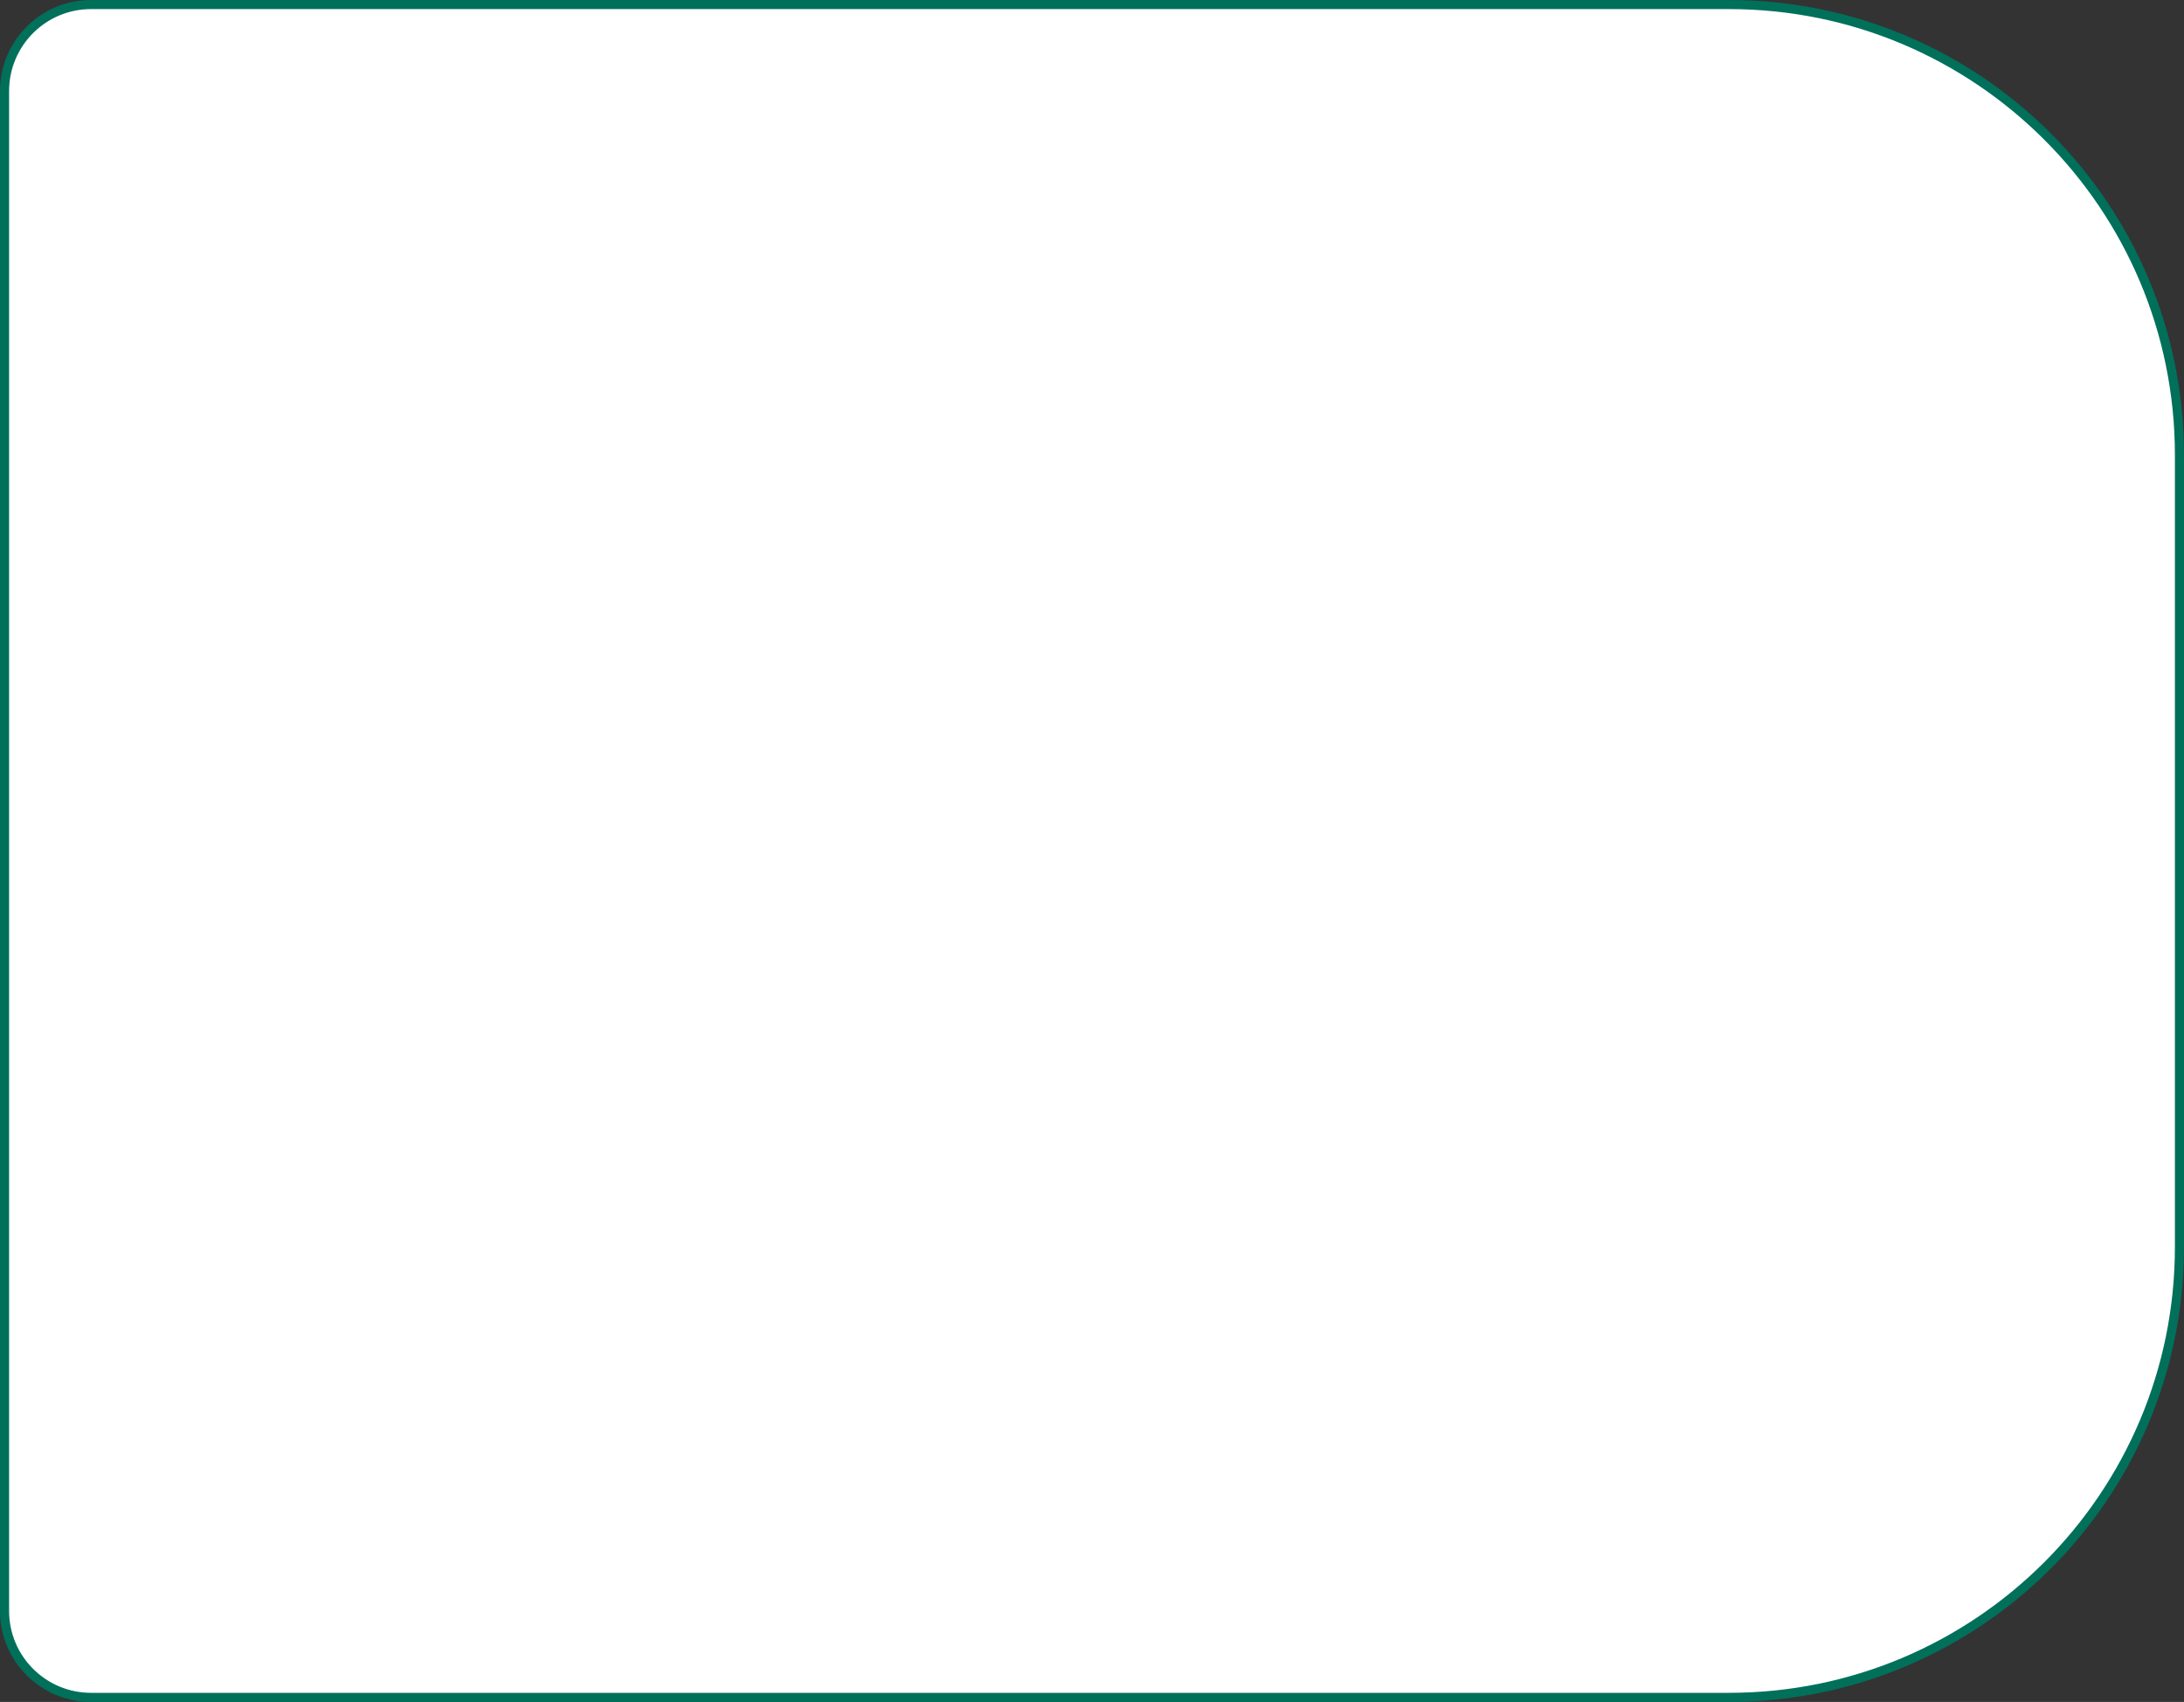
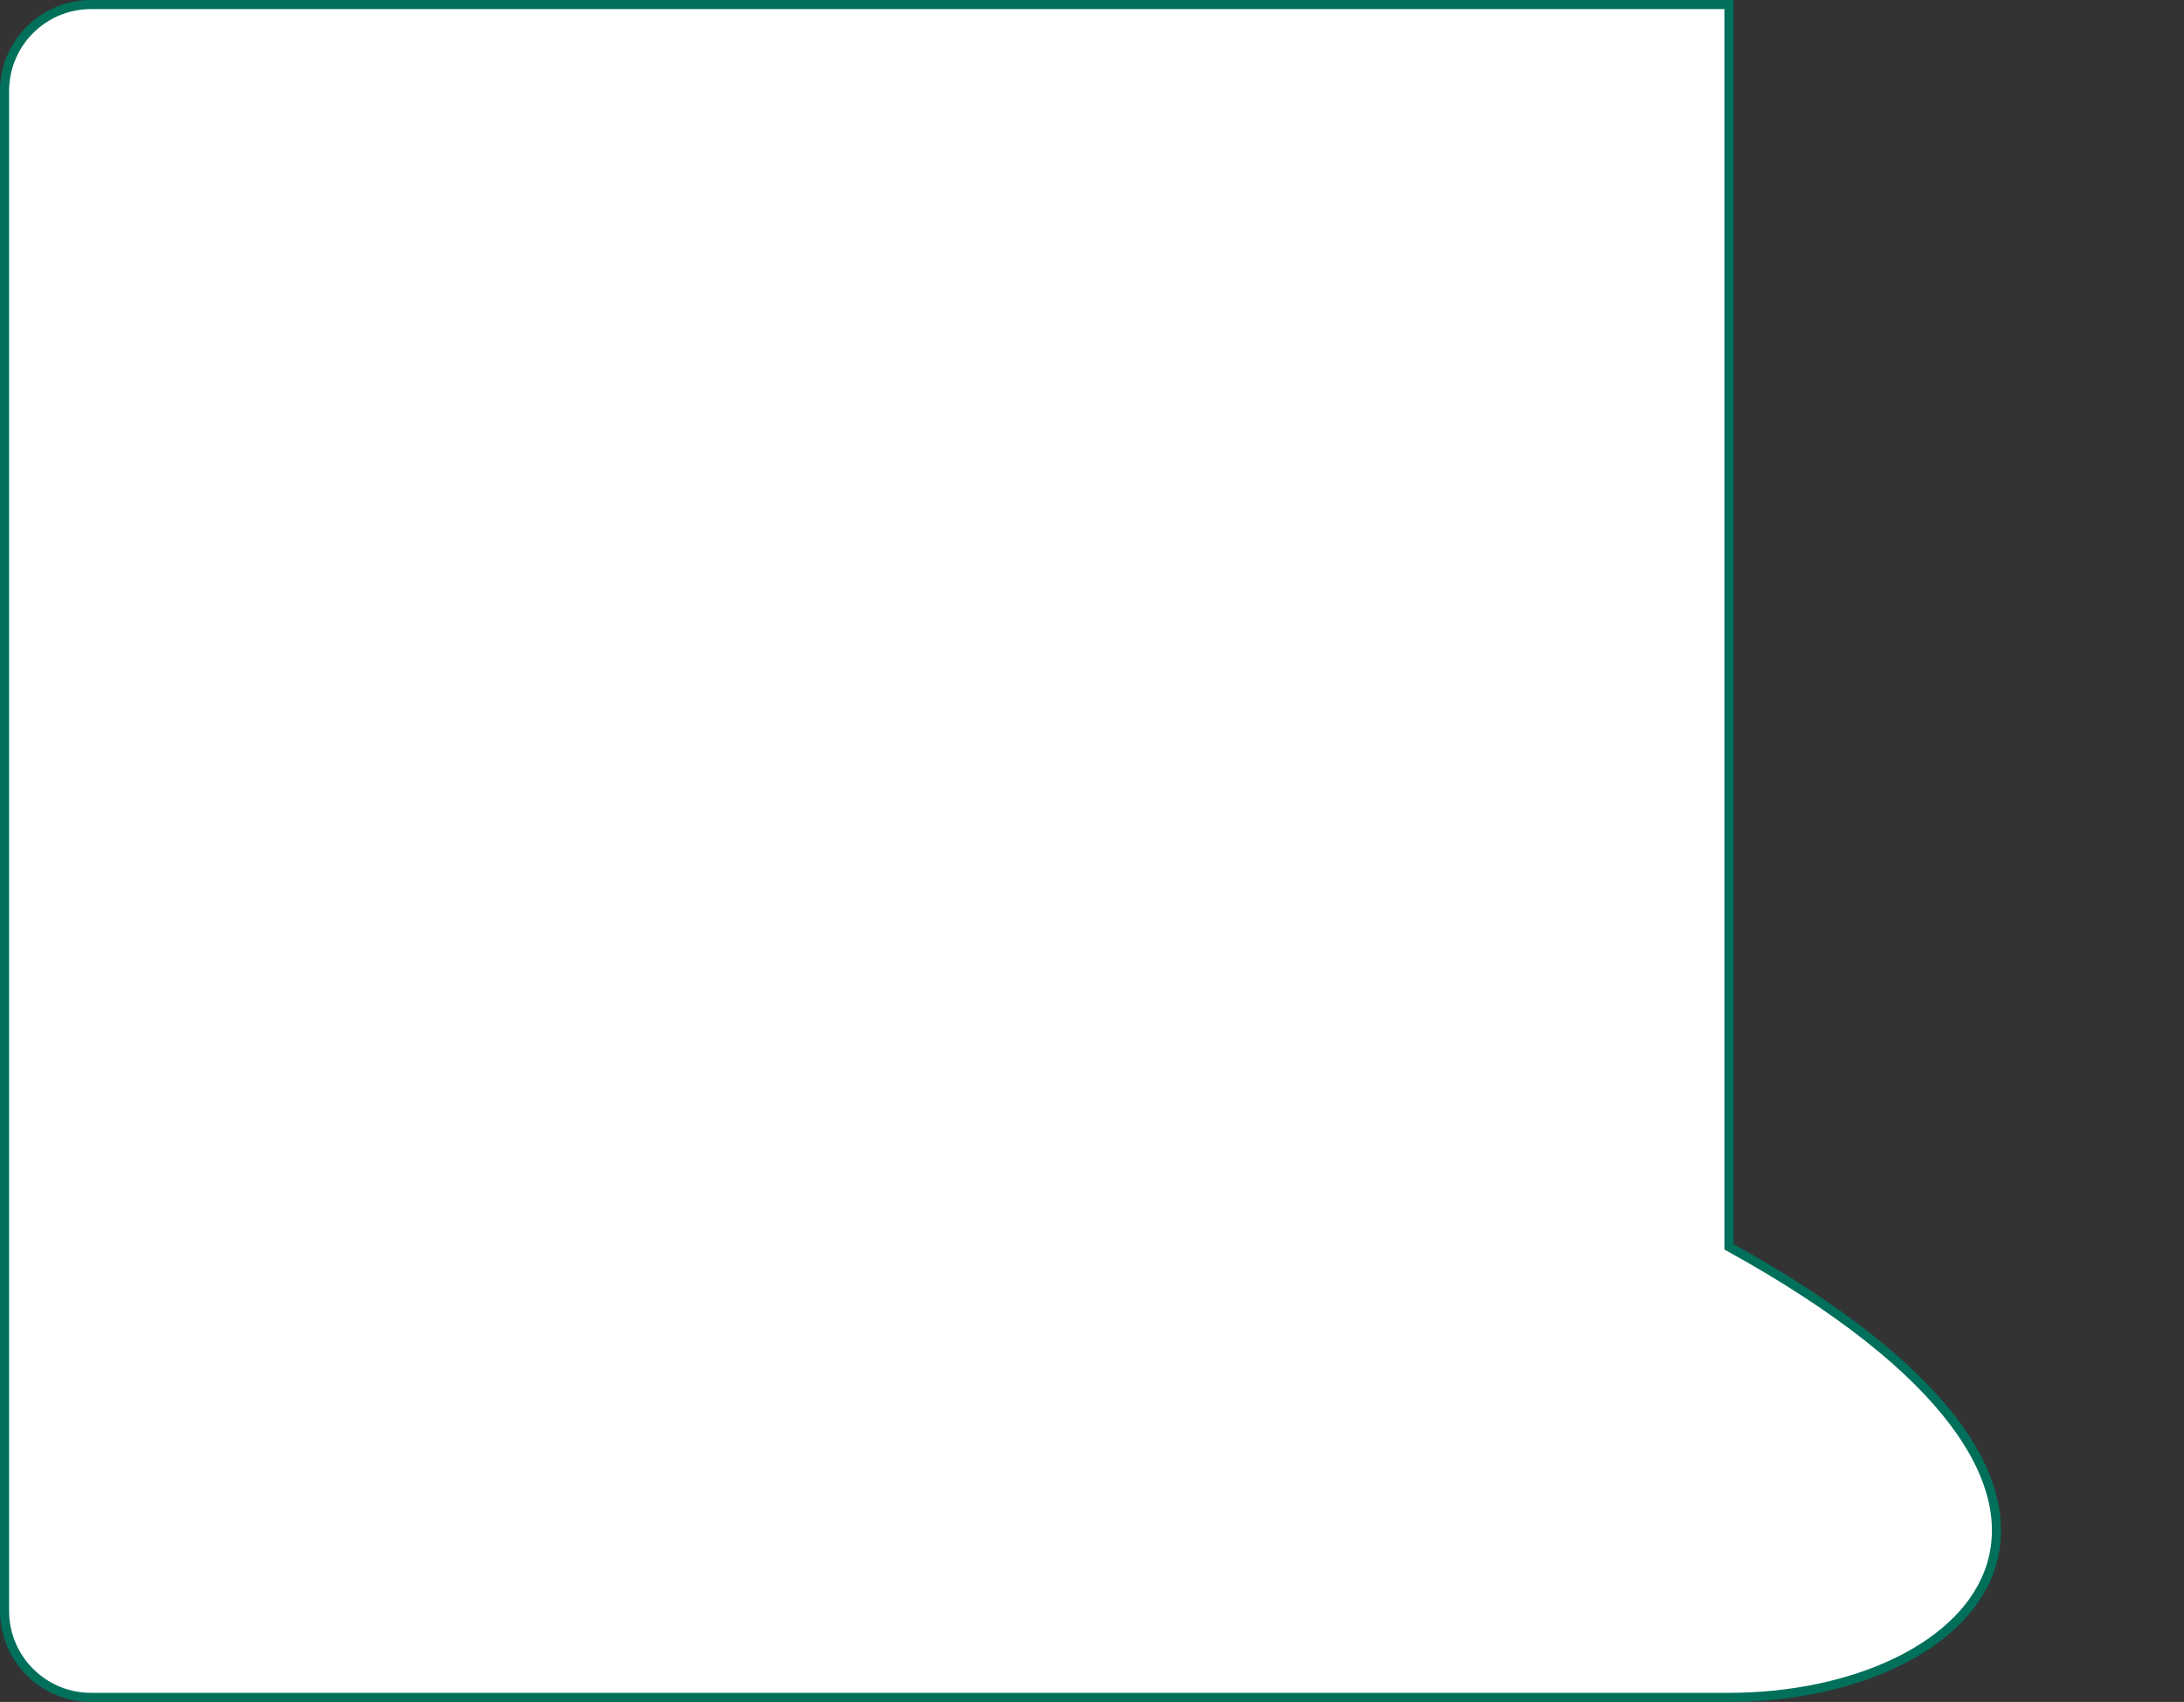
<svg xmlns="http://www.w3.org/2000/svg" width="480" height="374" viewBox="0 0 480 374" fill="none">
  <rect x="0" y="0" width="480" height="374" fill="#333333" stroke="none" />
-   <path d="M1 20C1 9.507 9.507 1 20 1H380C434.676 1 479 45.324 479 100V274C479 328.676 434.676 373 380 373H20C9.507 373 1 364.493 1 354V20Z" fill="white" stroke="#00705A" stroke-width="2" />
+   <path d="M1 20C1 9.507 9.507 1 20 1H380V274C479 328.676 434.676 373 380 373H20C9.507 373 1 364.493 1 354V20Z" fill="white" stroke="#00705A" stroke-width="2" />
</svg>